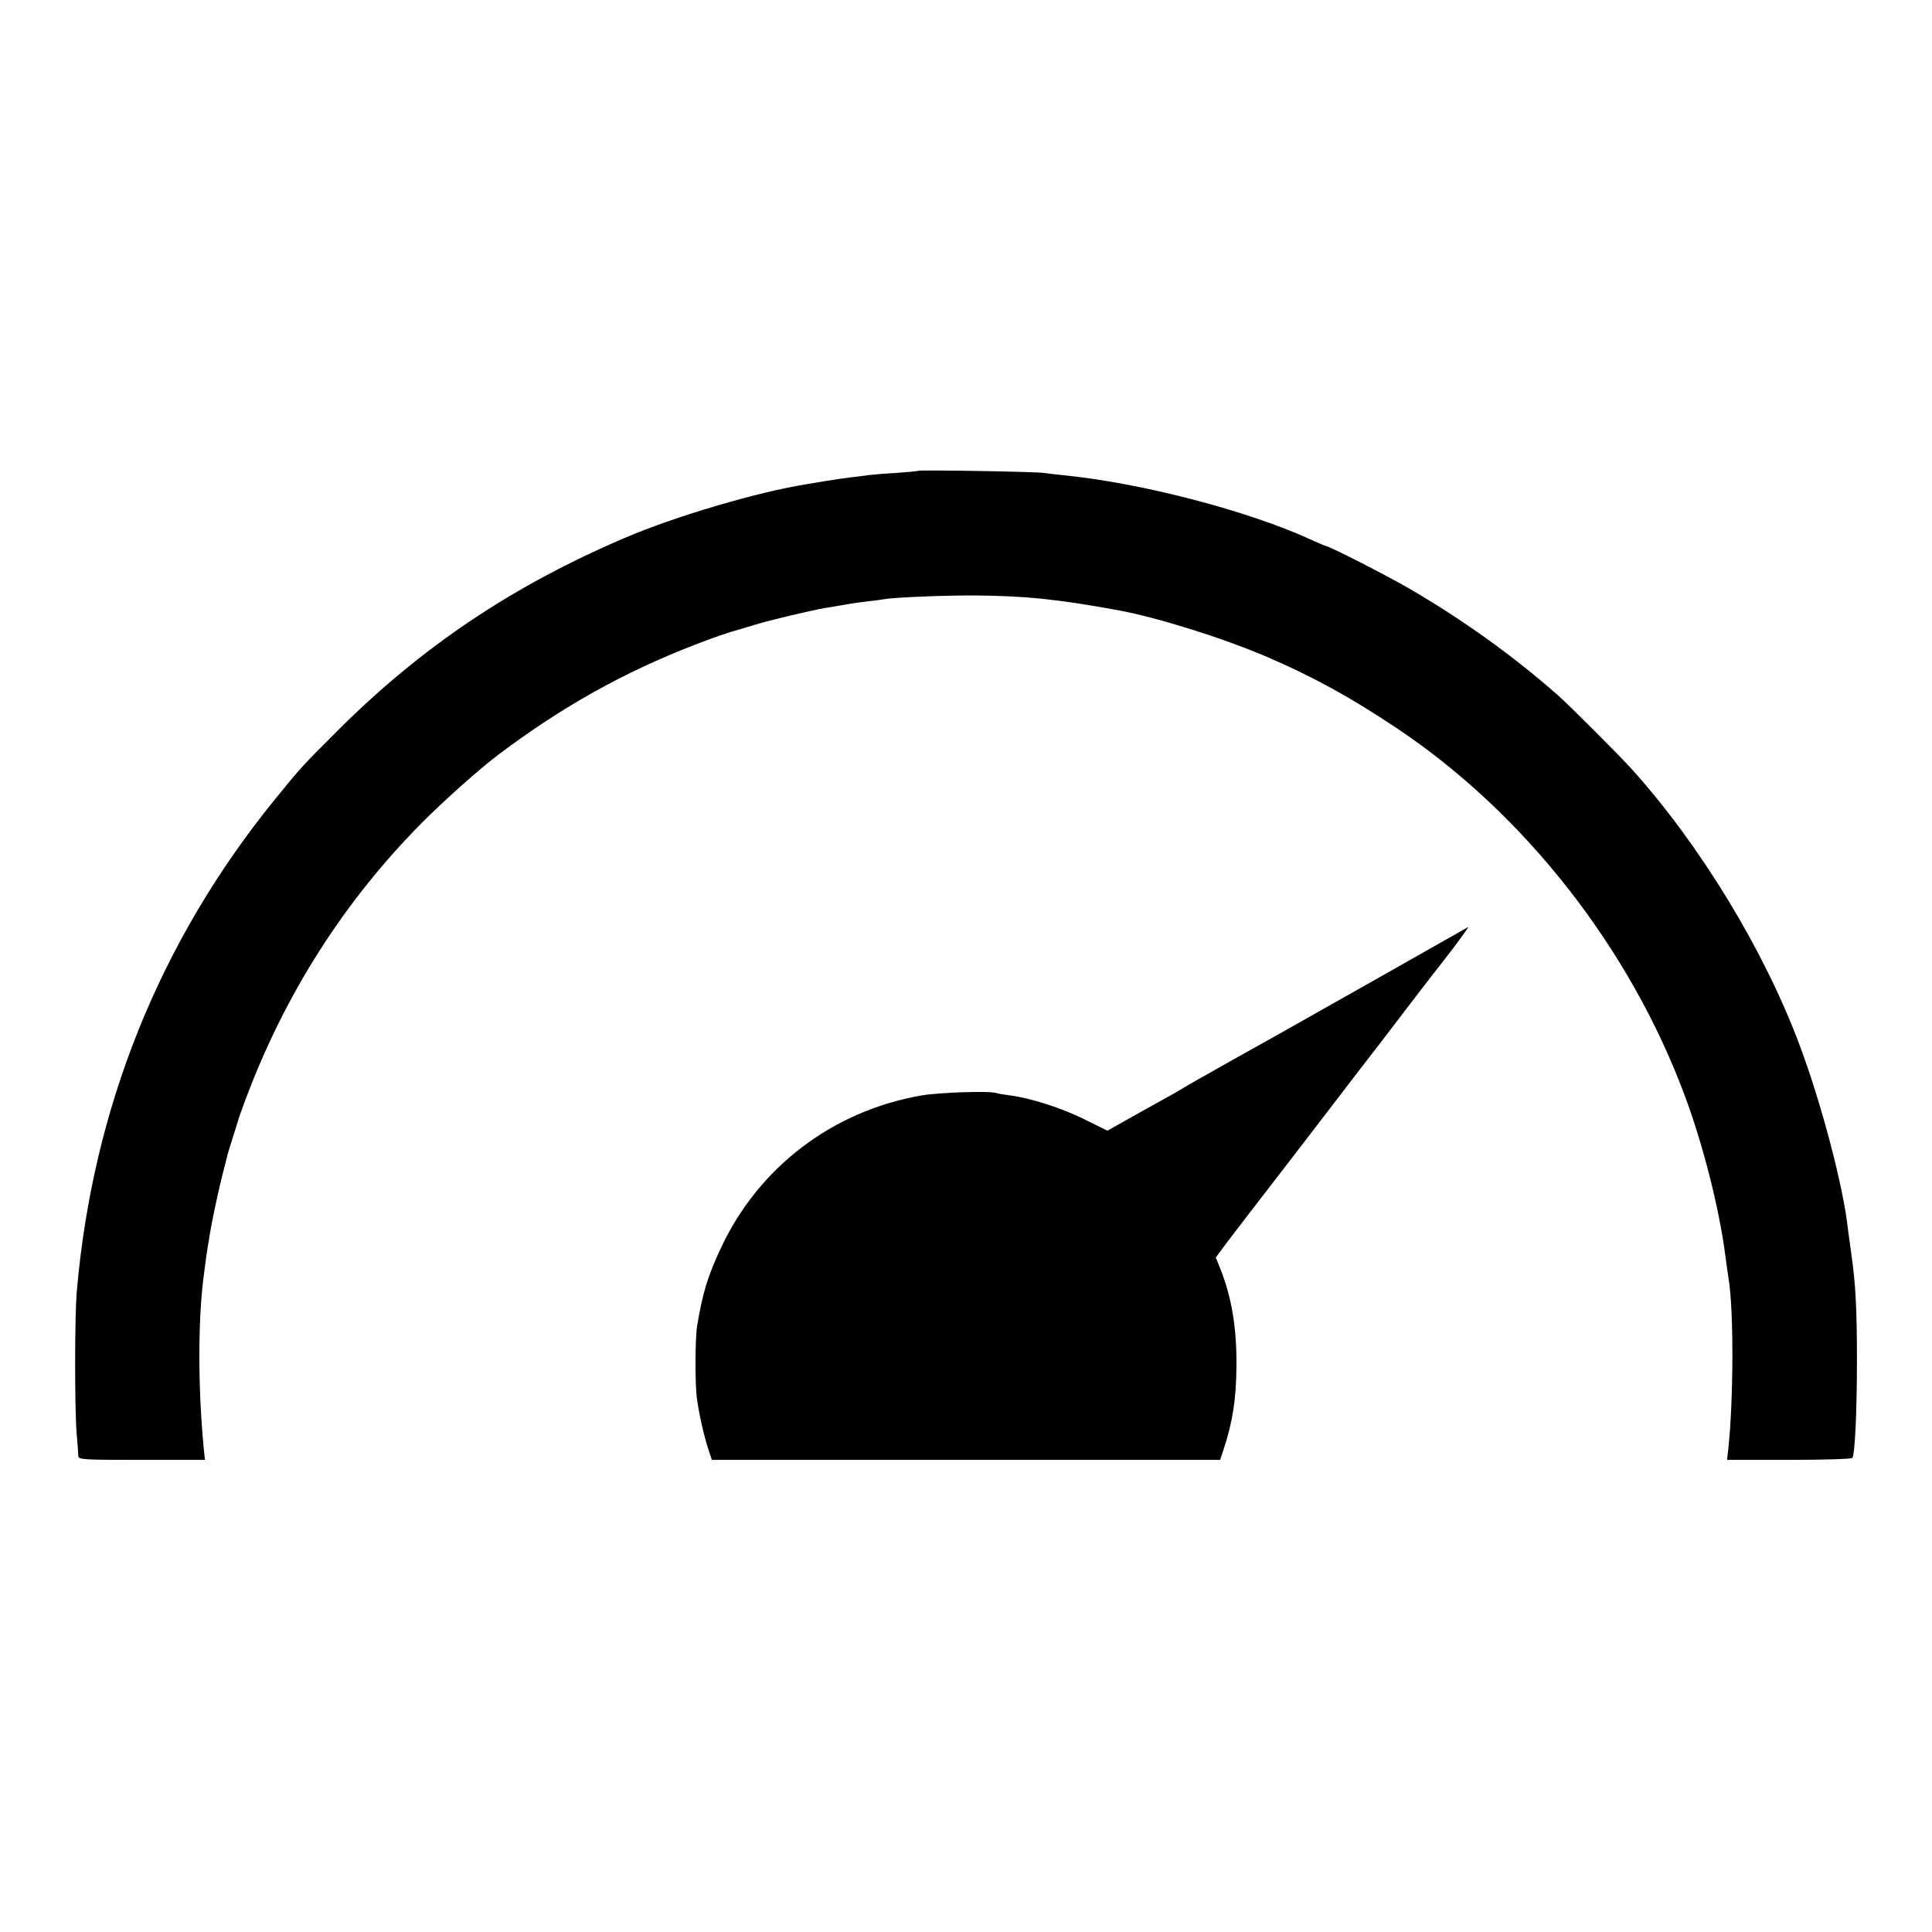
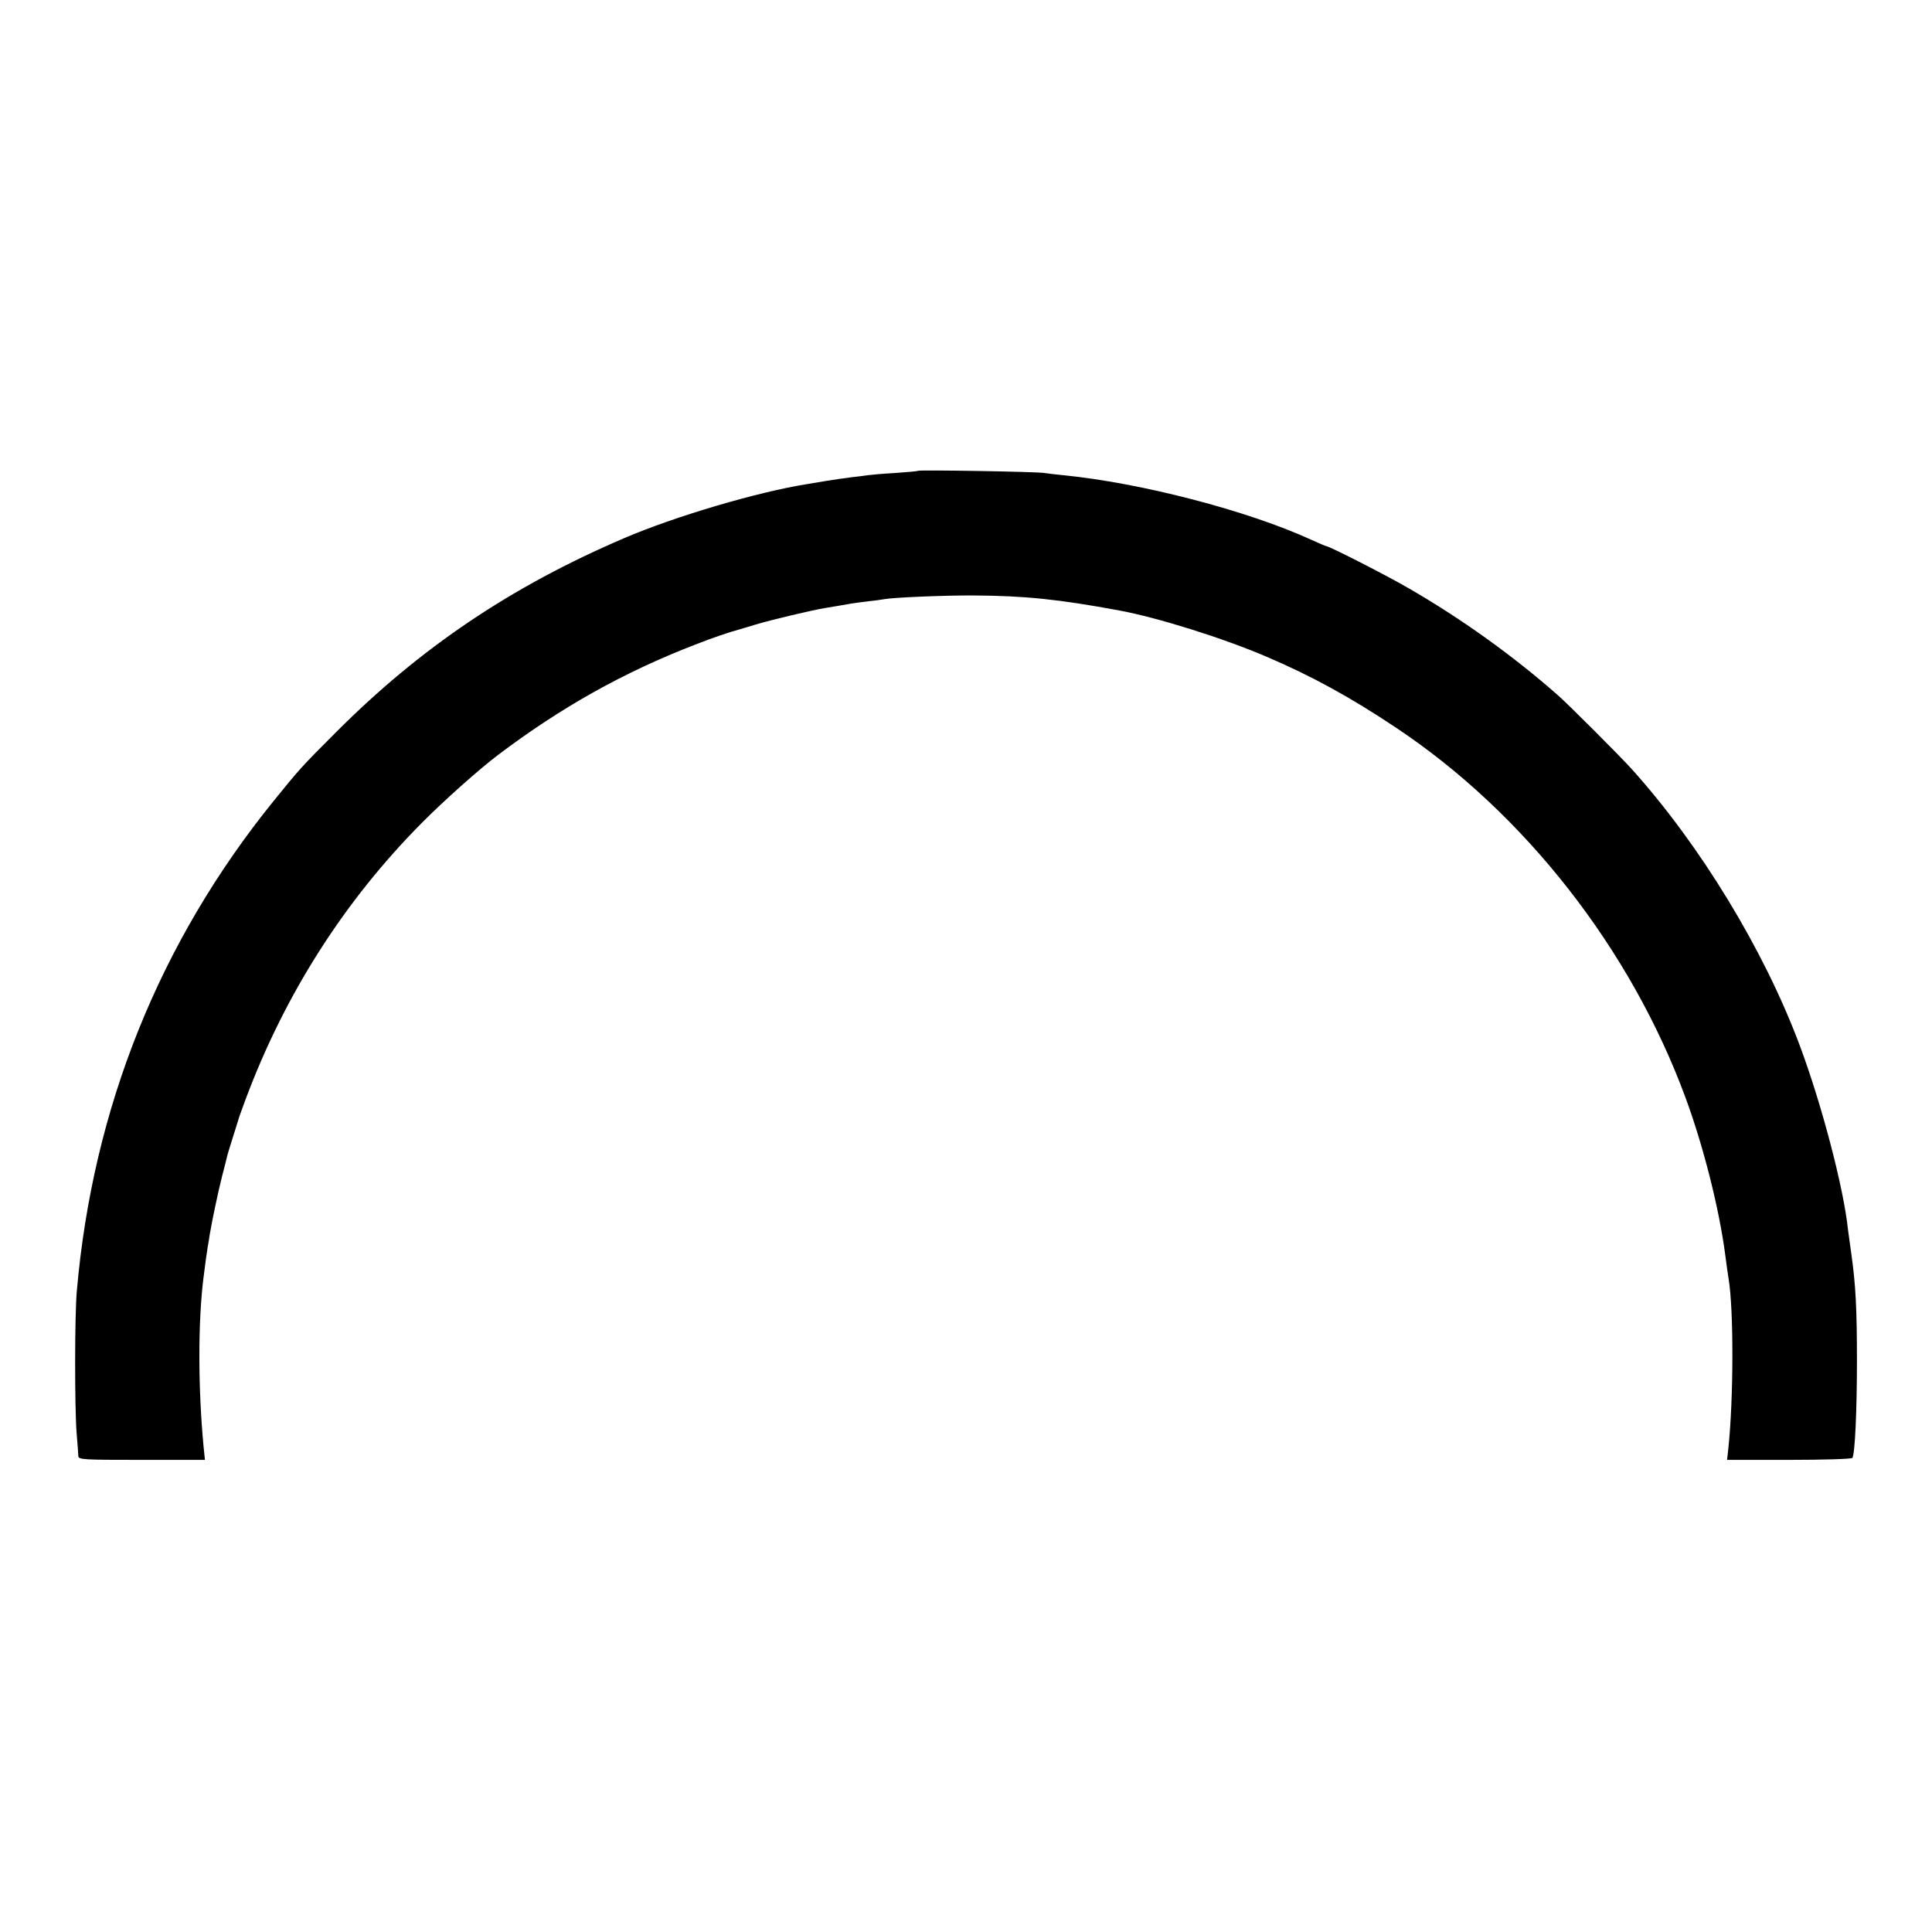
<svg xmlns="http://www.w3.org/2000/svg" version="1.0" width="888pt" height="888pt" viewBox="0 0 888 888" preserveAspectRatio="xMidYMid meet">
  <g transform="translate(0,888) scale(0.1,-0.1)" fill="#000000" stroke="none">
    <path d="M4219 6716 c-2 -2 -49 -6 -104 -10 -55 -3 -111 -8 -125 -10 -14 -2 -50 -7 -80 -10 -30 -4 -80 -11 -110 -16 -30 -5 -71 -12 -90 -15 -227 -36 -607 -148 -840 -248 -519 -222 -937 -503 -1325 -892 -164 -164 -165 -166 -287 -316 -526 -650 -832 -1413 -905 -2254 -10 -113 -10 -531 -1 -650 4 -49 8 -98 8 -107 0 -17 21 -18 291 -18 l291 0 -6 57 c-26 274 -26 578 -1 778 7 58 17 130 20 146 2 9 6 34 9 55 11 65 36 185 57 269 12 44 22 87 24 95 2 8 14 47 26 85 12 39 24 75 25 80 1 6 16 46 32 90 181 485 454 913 810 1272 101 102 266 249 351 313 290 219 577 380 906 507 76 30 161 59 200 69 6 2 42 12 80 24 74 22 256 65 315 75 38 6 95 16 124 21 10 2 44 6 75 10 31 3 64 8 75 10 43 8 281 18 411 17 235 -1 395 -18 670 -69 174 -32 478 -127 680 -214 205 -88 381 -184 592 -325 590 -393 1078 -1016 1330 -1700 82 -222 155 -510 183 -725 6 -47 13 -95 15 -107 24 -143 23 -552 -1 -780 l-6 -53 286 0 c156 0 287 4 290 9 12 18 21 217 21 446 0 242 -6 349 -25 486 -6 41 -13 93 -16 116 -20 194 -122 581 -222 848 -164 439 -457 920 -772 1270 -54 60 -291 297 -340 340 -208 183 -443 351 -685 491 -105 61 -366 194 -380 194 -2 0 -33 13 -68 29 -292 134 -784 262 -1142 297 -33 3 -71 8 -85 10 -29 6 -575 15 -581 10z" />
-     <path d="M6280 4354 c-256 -145 -544 -307 -640 -360 -96 -54 -186 -105 -200 -114 -14 -9 -59 -35 -100 -57 -41 -23 -114 -63 -163 -91 l-87 -49 -93 46 c-114 58 -258 104 -360 117 -23 3 -49 7 -57 10 -32 11 -261 3 -345 -11 -408 -71 -747 -329 -921 -700 -62 -132 -85 -210 -110 -360 -9 -53 -10 -267 -1 -331 8 -64 32 -173 53 -236 l16 -48 1168 0 1168 0 16 48 c42 127 58 233 59 382 2 175 -22 318 -74 448 l-21 52 54 73 c30 39 150 196 267 347 116 151 234 304 261 340 27 36 109 142 181 235 71 94 154 201 182 238 29 37 75 98 104 134 55 70 116 154 111 152 -2 -1 -212 -120 -468 -265z" />
  </g>
</svg>